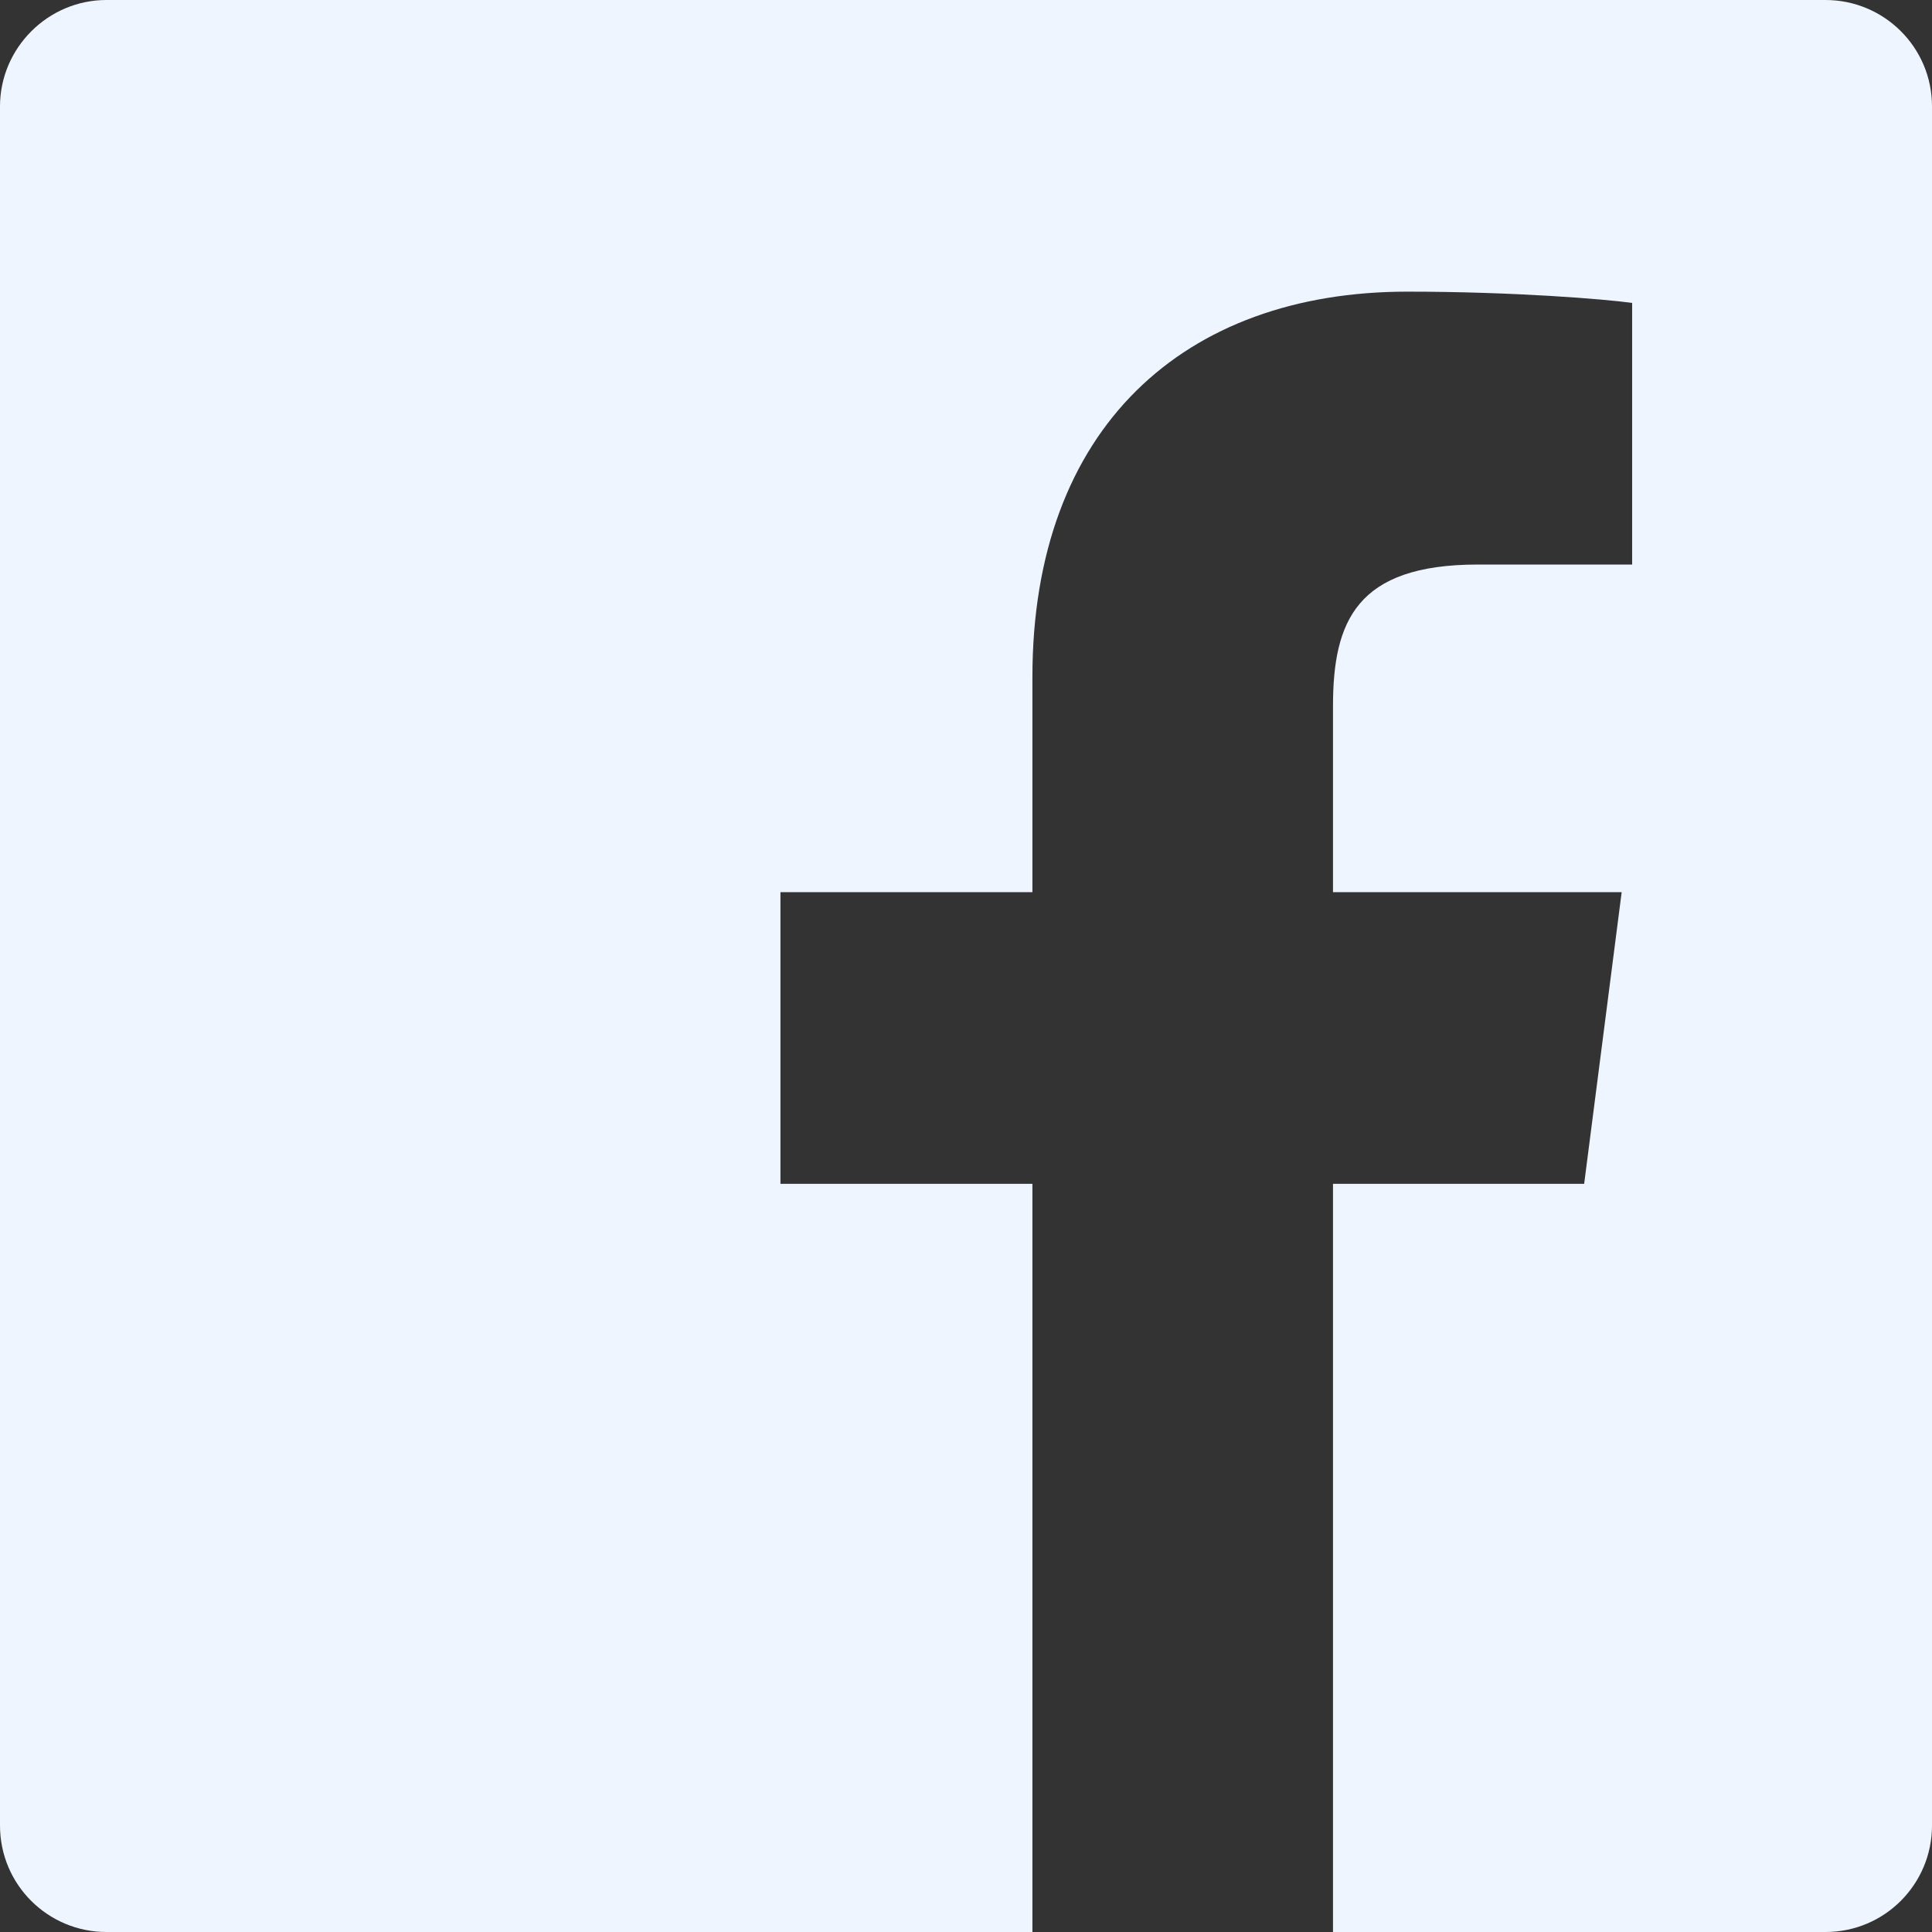
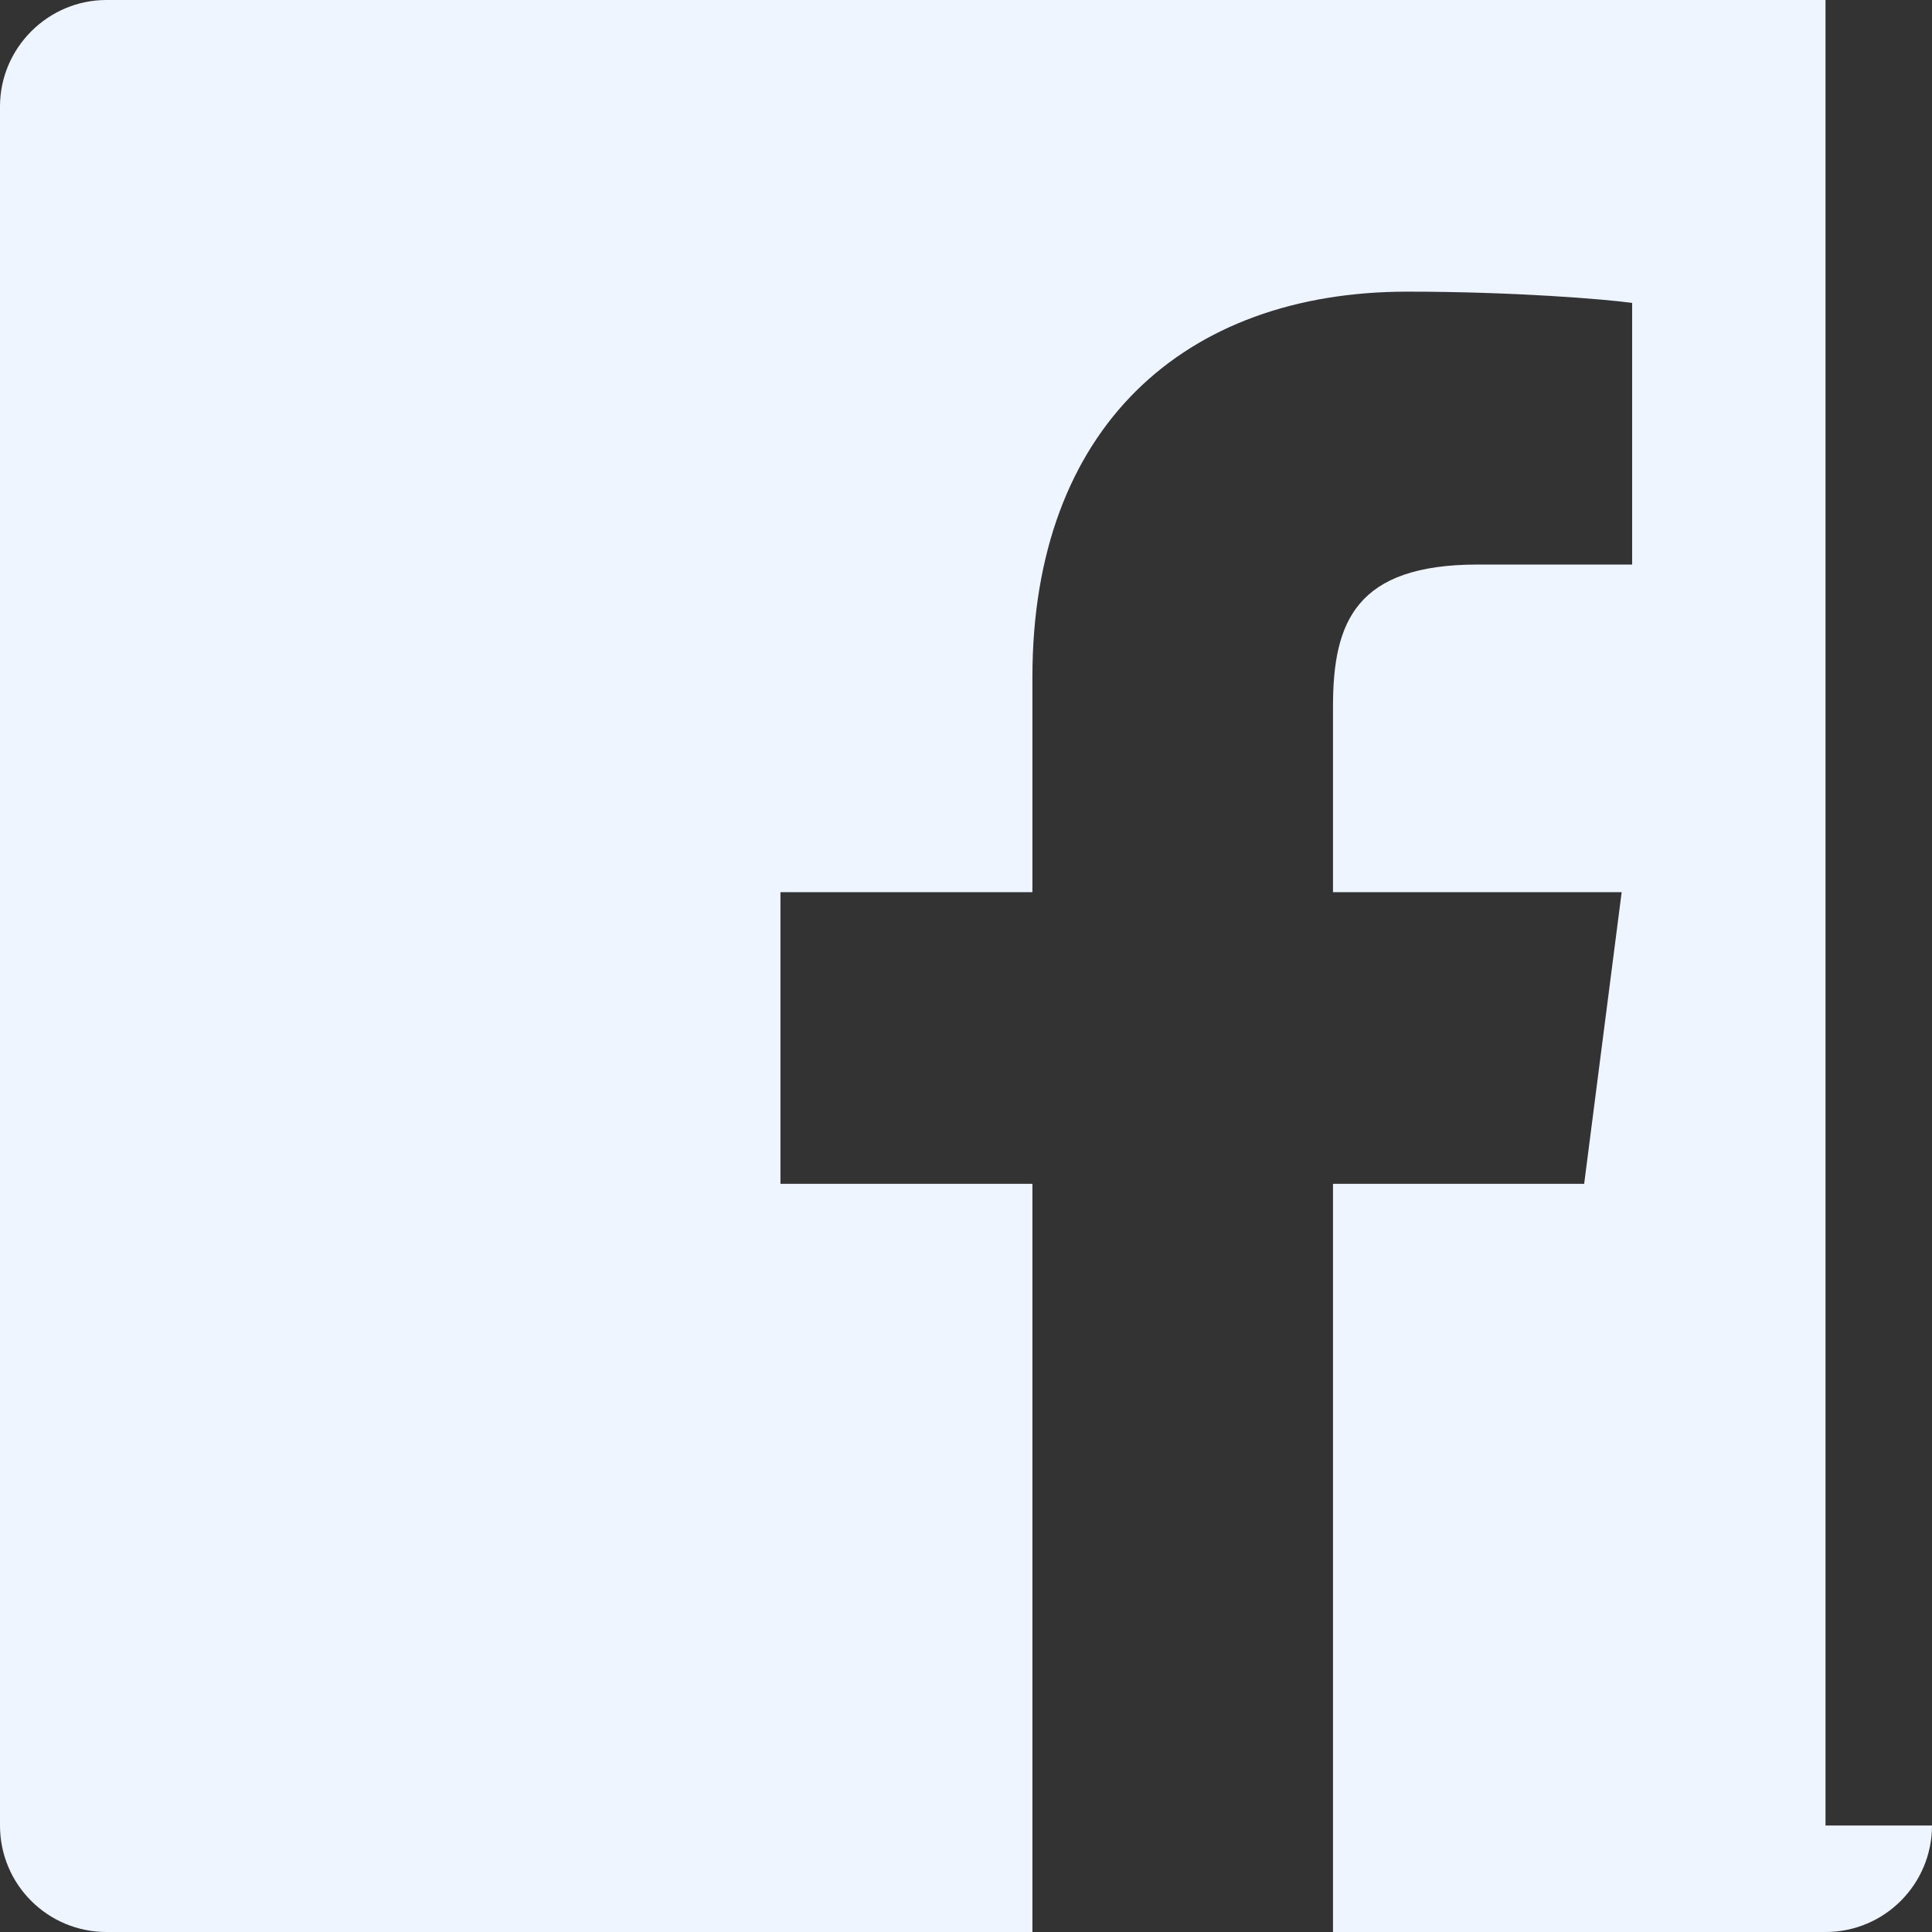
<svg xmlns="http://www.w3.org/2000/svg" width="24" height="24" viewBox="0 0 24 24" fill="none">
  <rect x="0" y="0" width="24" height="24" fill="#333333" stroke="none" />
-   <path fill-rule="evenodd" clip-rule="evenodd" d="M24 22.677C24 23.404 23.413 24 22.677 24H16.559V14.706H19.679L20.145 11.083H16.559V8.773C16.559 7.721 16.848 7.013 18.357 7.013H20.275V3.763C19.94 3.716 18.804 3.623 17.481 3.623C14.715 3.623 12.825 5.309 12.825 8.41V11.083H9.695V14.706H12.825V24H1.322C0.596 24 0 23.413 0 22.677V1.322C0 0.596 0.596 0 1.322 0H22.677C23.404 0 24 0.587 24 1.322V22.677Z" fill="#EFF5FF" />
+   <path fill-rule="evenodd" clip-rule="evenodd" d="M24 22.677C24 23.404 23.413 24 22.677 24H16.559V14.706H19.679L20.145 11.083H16.559V8.773C16.559 7.721 16.848 7.013 18.357 7.013H20.275V3.763C19.94 3.716 18.804 3.623 17.481 3.623C14.715 3.623 12.825 5.309 12.825 8.41V11.083H9.695V14.706H12.825V24H1.322C0.596 24 0 23.413 0 22.677V1.322C0 0.596 0.596 0 1.322 0H22.677V22.677Z" fill="#EFF5FF" />
</svg>